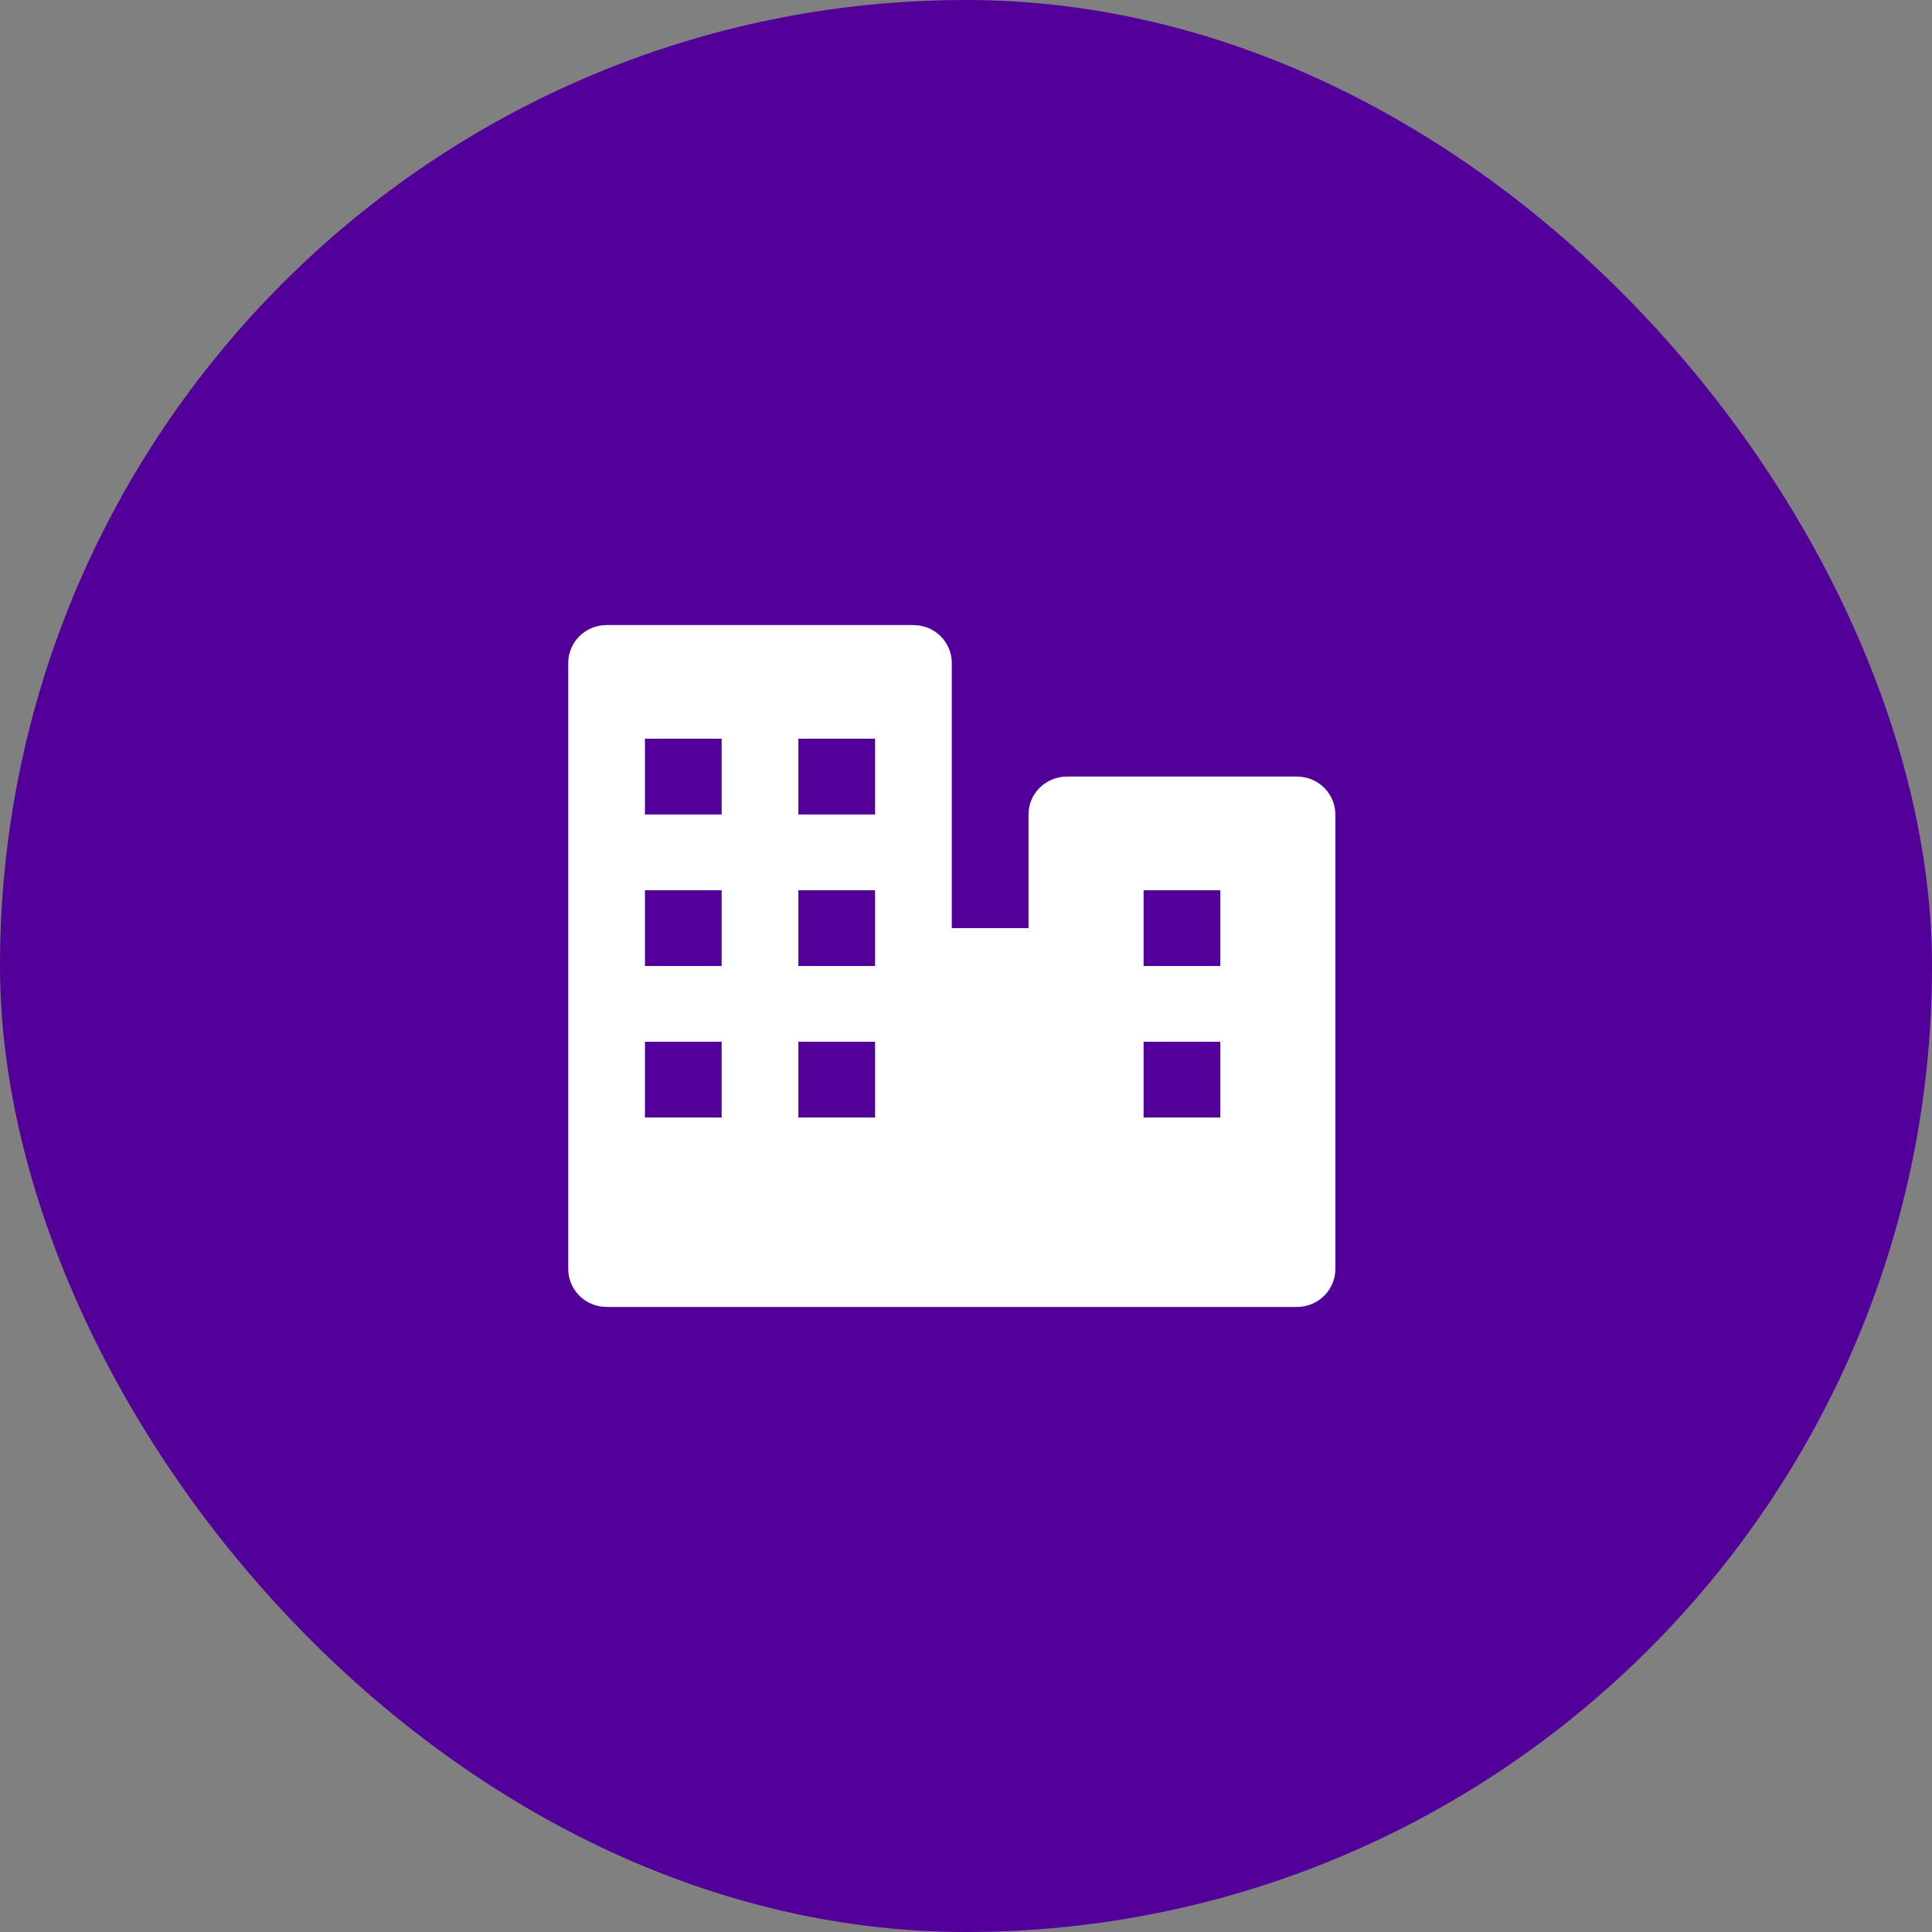
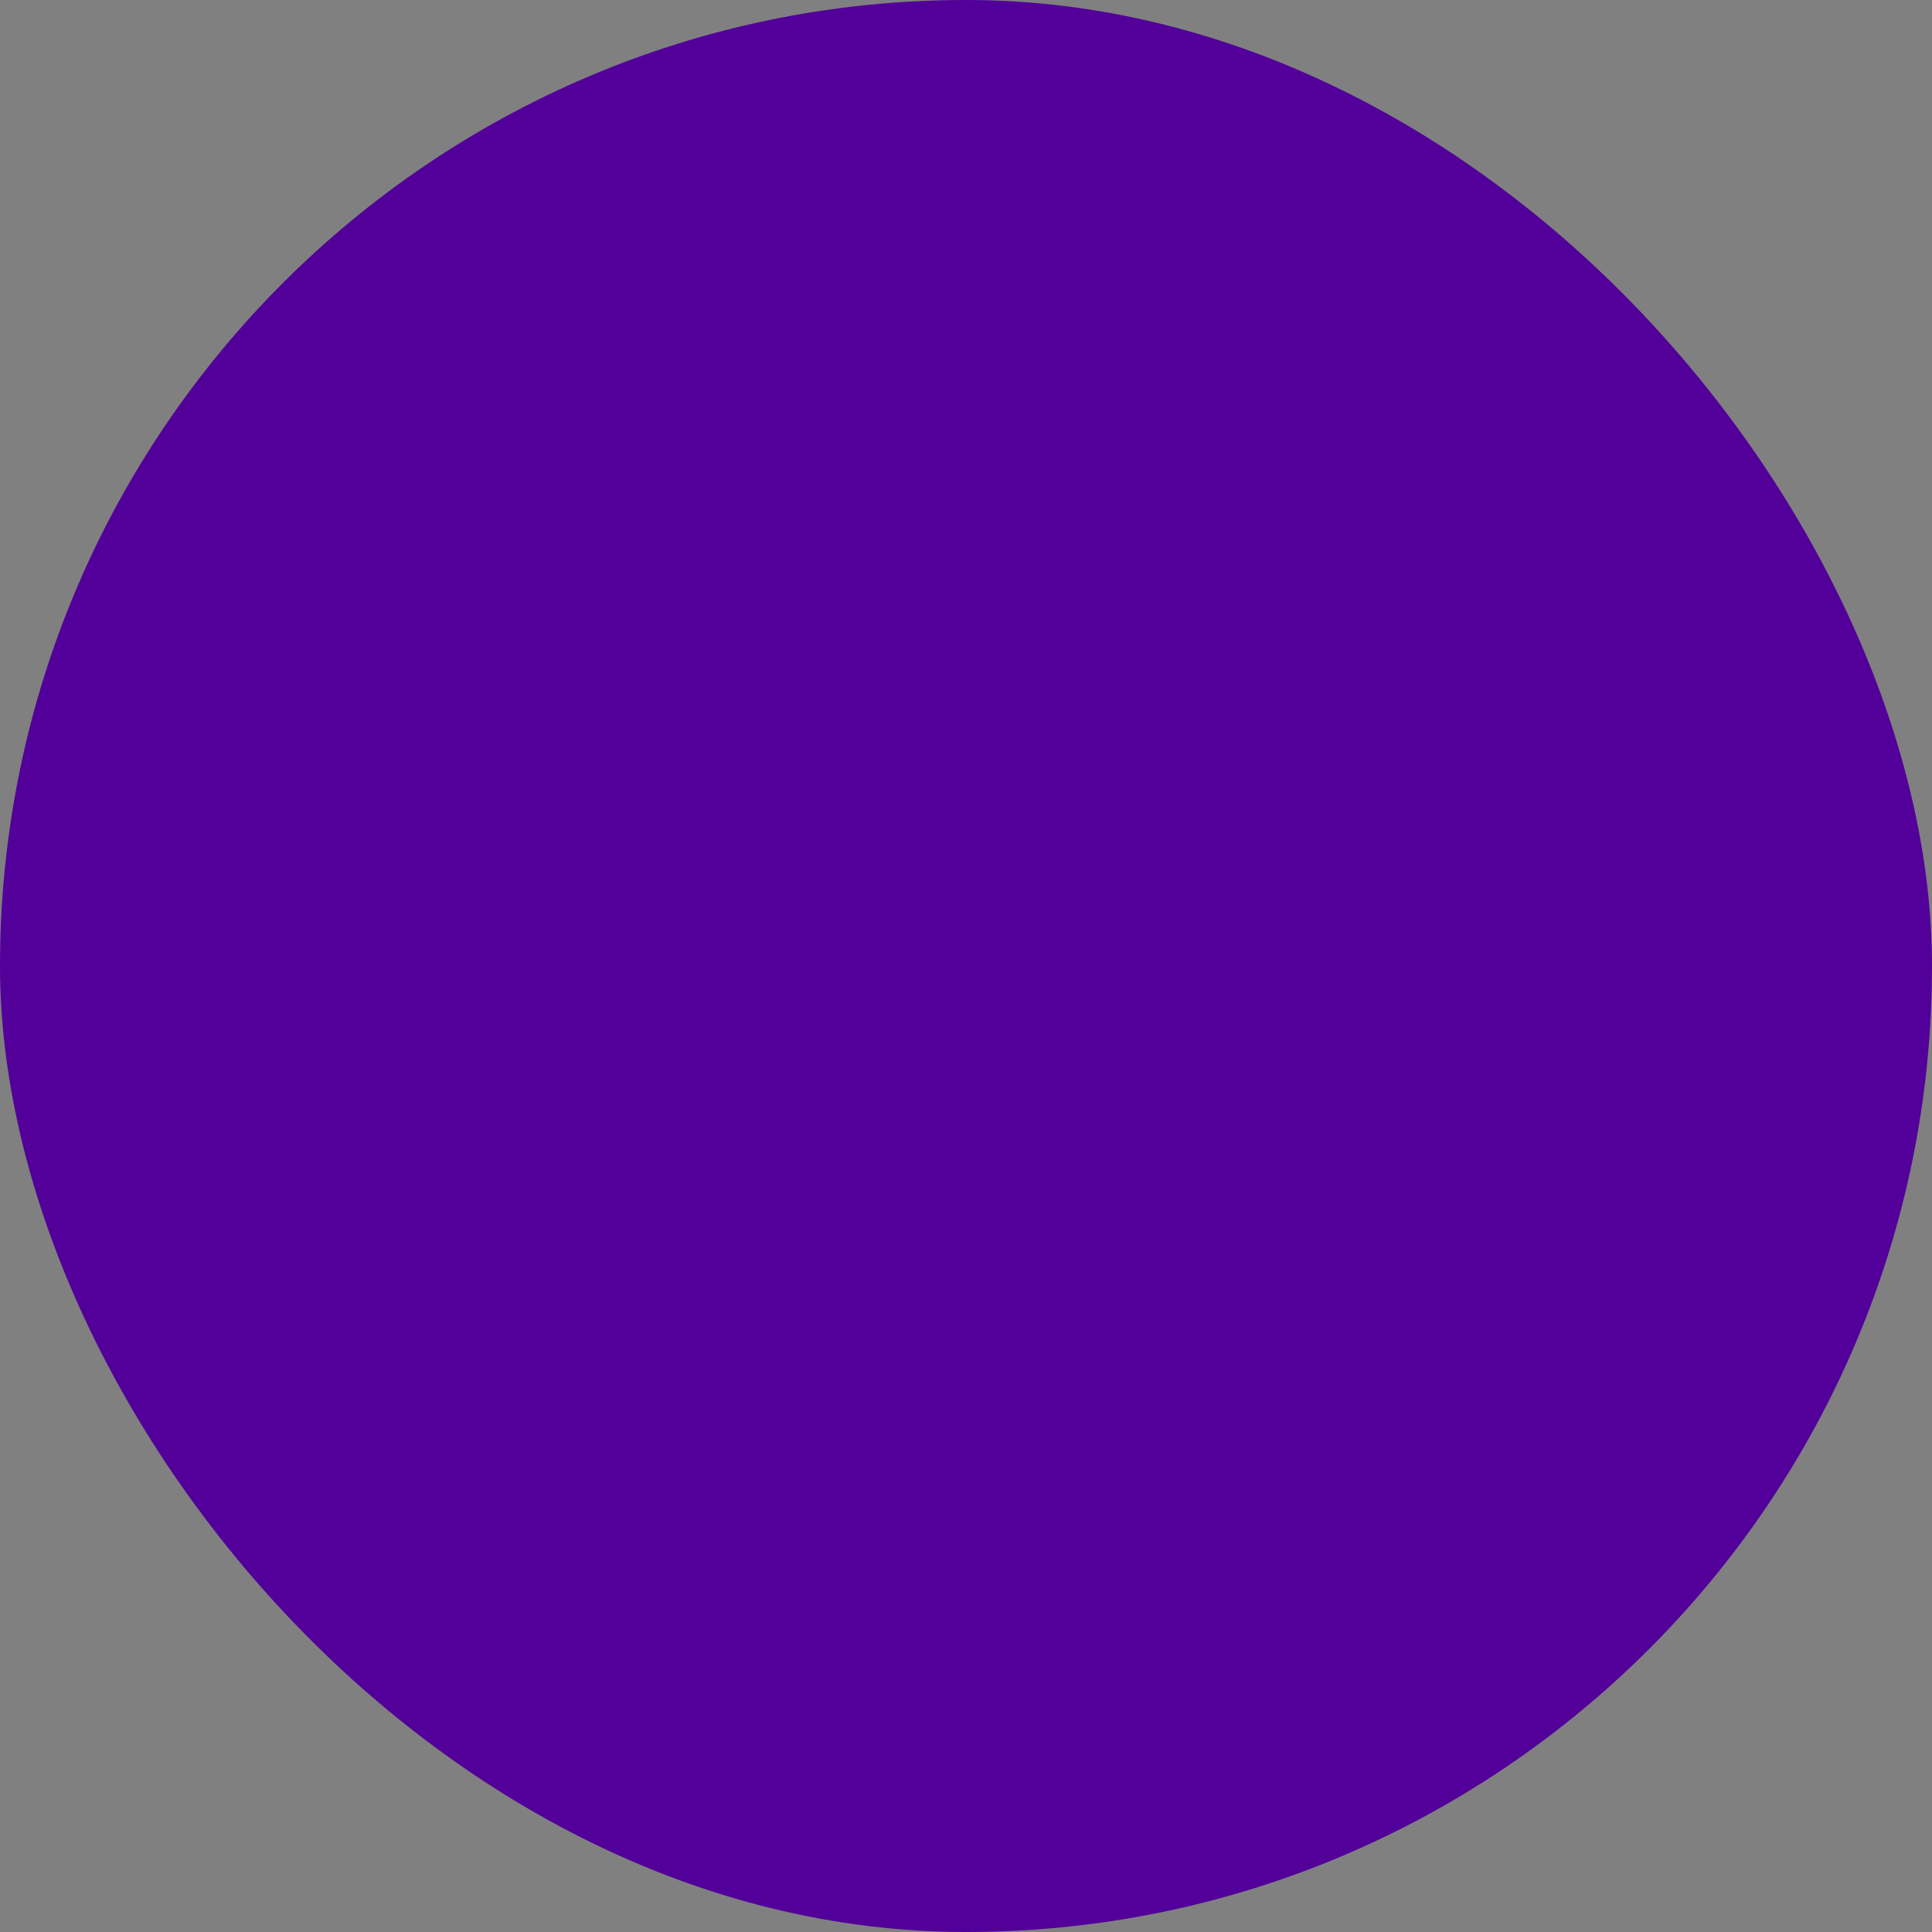
<svg xmlns="http://www.w3.org/2000/svg" width="68" height="68" viewBox="0 0 68 68" fill="none">
  <rect x="0" y="0" width="68" height="68" fill="#808080" stroke="none" />
  <rect width="68" height="68" rx="34" fill="#520099" />
-   <path d="M45.65 27.333H37.55C37.192 27.333 36.849 27.474 36.595 27.724C36.342 27.974 36.2 28.313 36.2 28.667V32.667H33.5V23.333C33.5 22.98 33.358 22.641 33.105 22.39C32.851 22.14 32.508 22 32.15 22H21.35C20.992 22 20.649 22.14 20.395 22.39C20.142 22.641 20 22.98 20 23.333V44.667C20 45.02 20.142 45.359 20.395 45.609C20.649 45.859 20.992 46 21.35 46H45.65C46.008 46 46.351 45.859 46.605 45.609C46.858 45.359 47 45.02 47 44.667V28.667C47 28.313 46.858 27.974 46.605 27.724C46.351 27.474 46.008 27.333 45.65 27.333ZM28.1 26H30.8V28.667H28.1V26ZM25.4 39.333H22.7V36.667H25.4V39.333ZM25.4 34H22.7V31.333H25.4V34ZM25.4 28.667H22.7V26H25.4V28.667ZM30.8 39.333H28.1V36.667H30.8V39.333ZM30.8 34H28.1V31.333H30.8V34ZM42.95 39.333H40.25V36.667H42.95V39.333ZM42.95 34H40.25V31.333H42.95V34Z" fill="white" />
</svg>